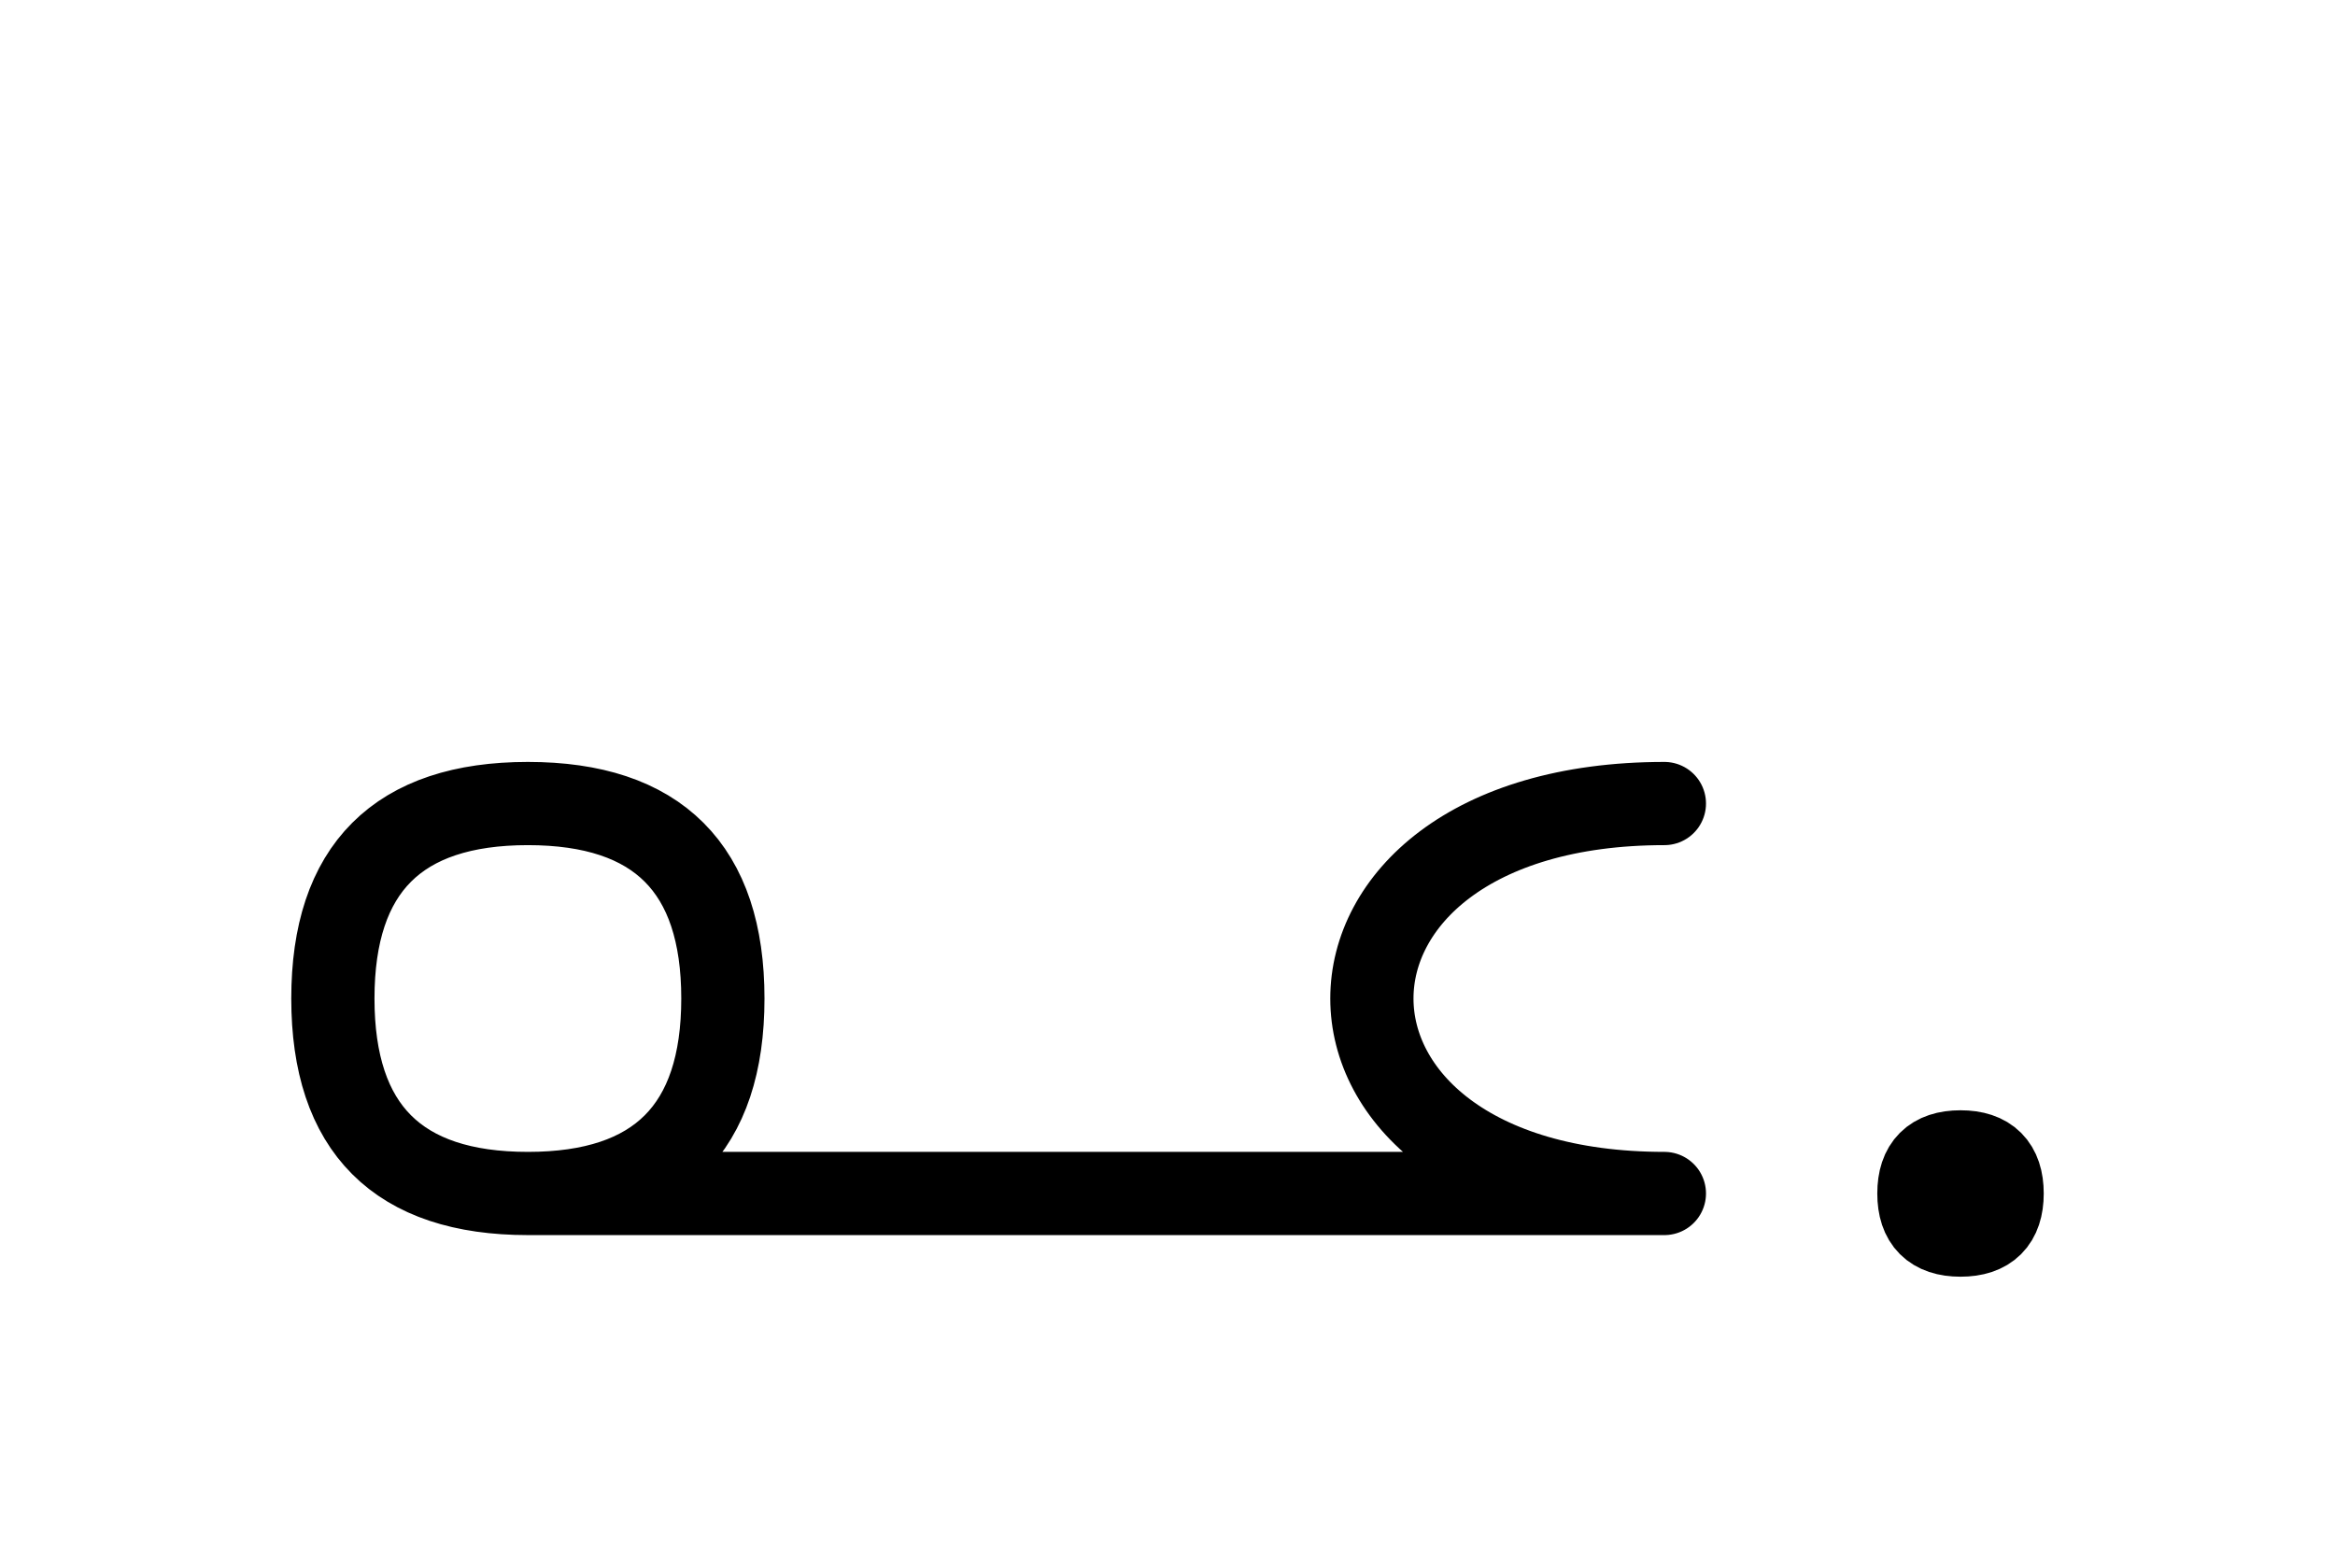
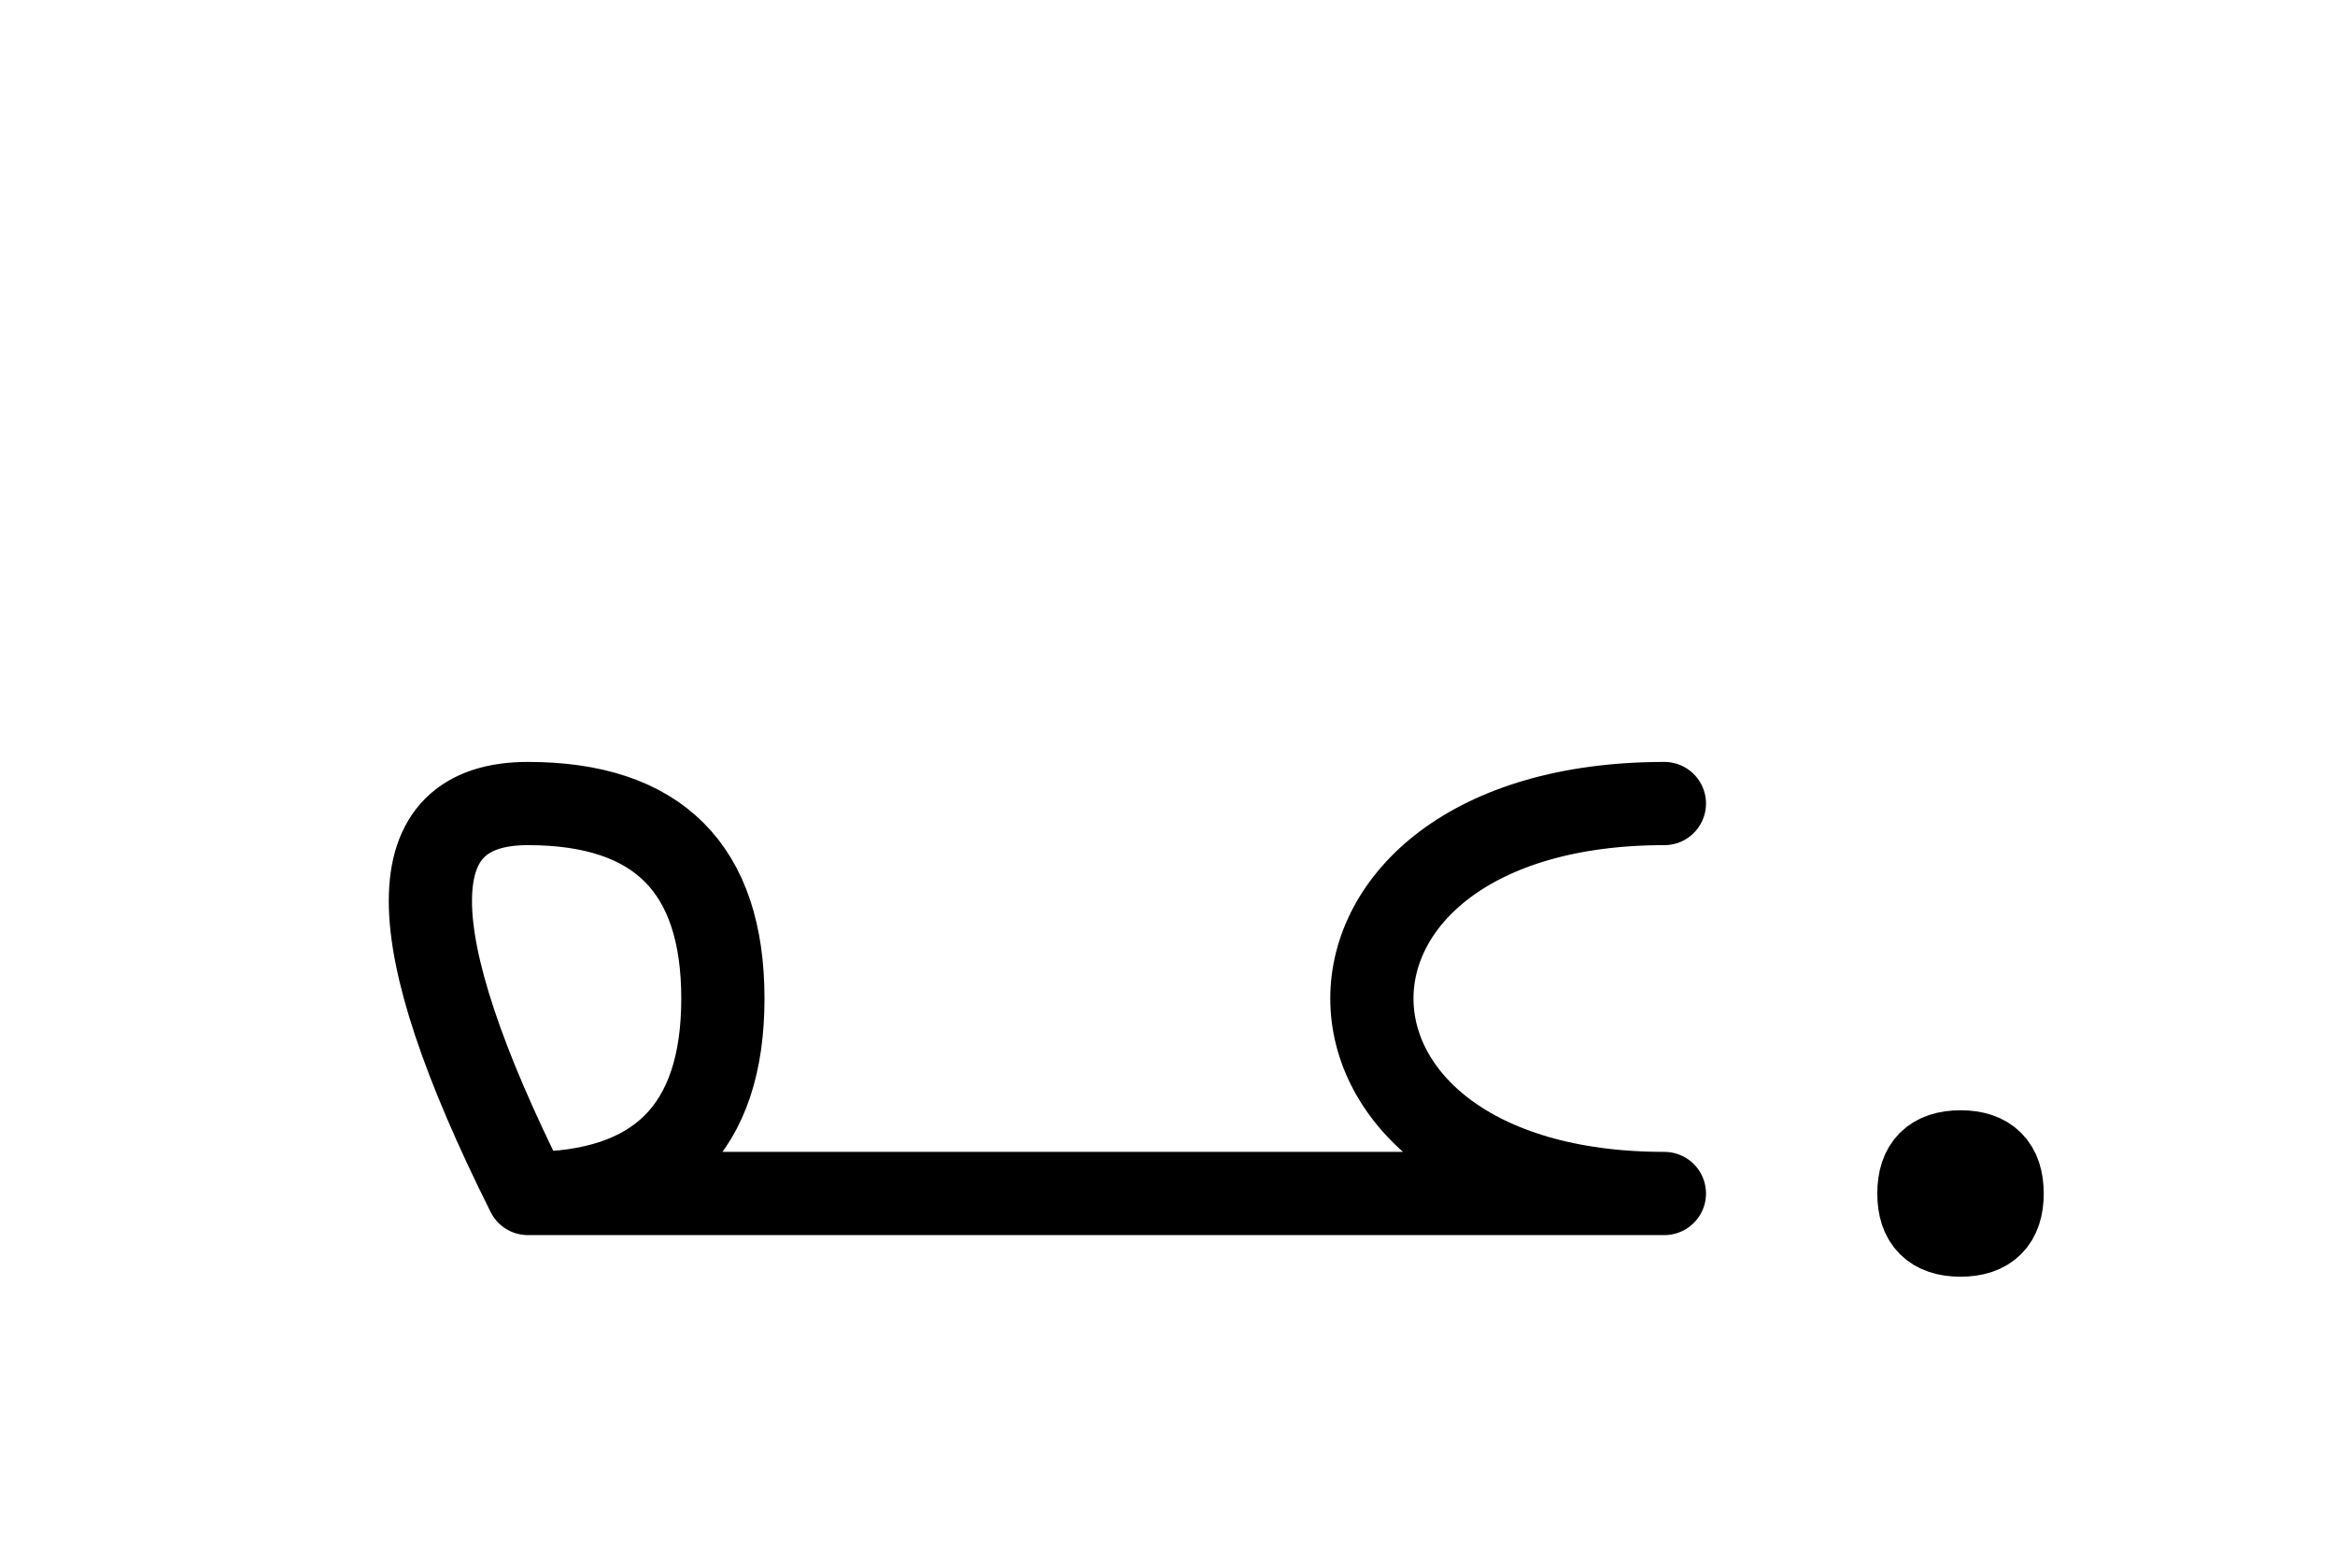
<svg xmlns="http://www.w3.org/2000/svg" xmlns:xlink="http://www.w3.org/1999/xlink" width="35.073" height="23.554" viewBox="0 0 35.073 23.554">
  <defs>
-     <path d="M15,17.929 L19.142,17.929 L7.929,17.929 Q5,17.929,5,15.0 Q5,12.071,7.929,12.071 Q10.858,12.071,10.858,15.0 Q10.858,17.929,7.929,17.929 M15,17.929 L10.858,17.929 L25,17.929 C19.142,17.929,19.142,12.071,25,12.071 M28.823,17.929 Q28.823,17.304,29.448,17.304 Q30.073,17.304,30.073,17.929 Q30.073,18.554,29.448,18.554 Q28.823,18.554,28.823,17.929" stroke="black" fill="none" stroke-width="1.25" stroke-linecap="round" stroke-linejoin="round" id="d0" />
+     <path d="M15,17.929 L19.142,17.929 L7.929,17.929 Q5,12.071,7.929,12.071 Q10.858,12.071,10.858,15.0 Q10.858,17.929,7.929,17.929 M15,17.929 L10.858,17.929 L25,17.929 C19.142,17.929,19.142,12.071,25,12.071 M28.823,17.929 Q28.823,17.304,29.448,17.304 Q30.073,17.304,30.073,17.929 Q30.073,18.554,29.448,18.554 Q28.823,18.554,28.823,17.929" stroke="black" fill="none" stroke-width="1.25" stroke-linecap="round" stroke-linejoin="round" id="d0" />
  </defs>
  <use xlink:href="#d0" x="0" y="0" />
</svg>